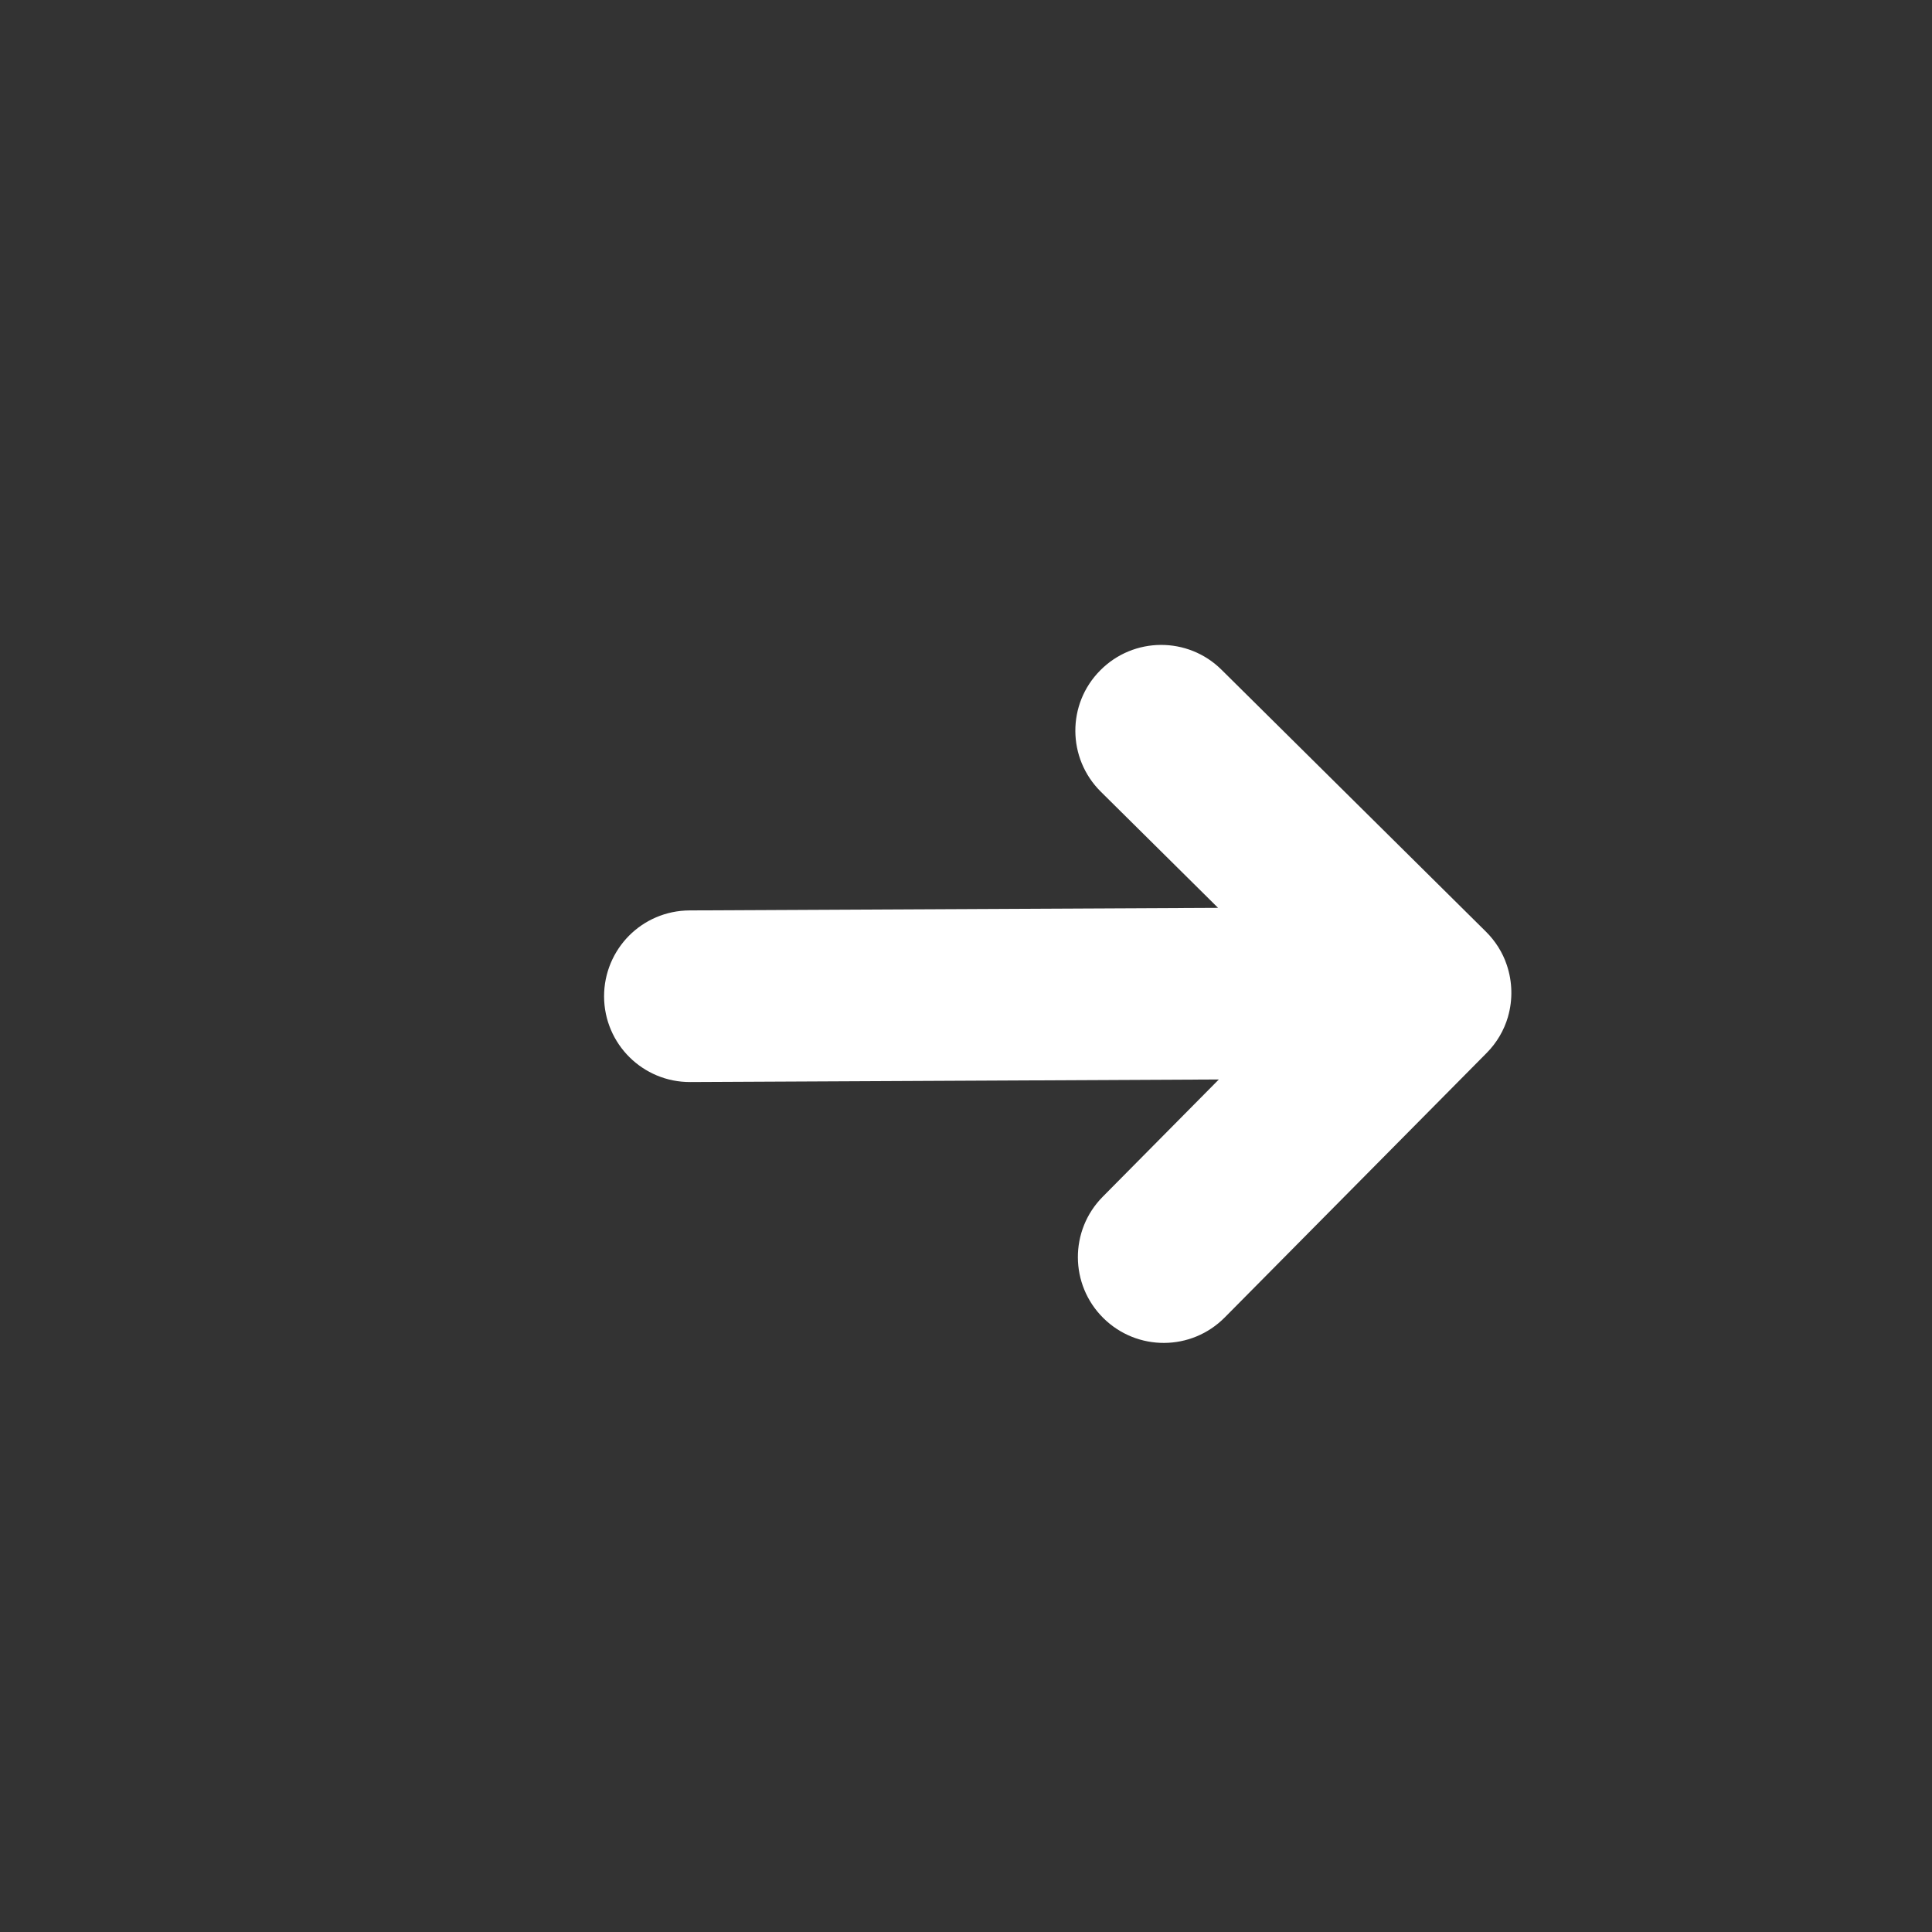
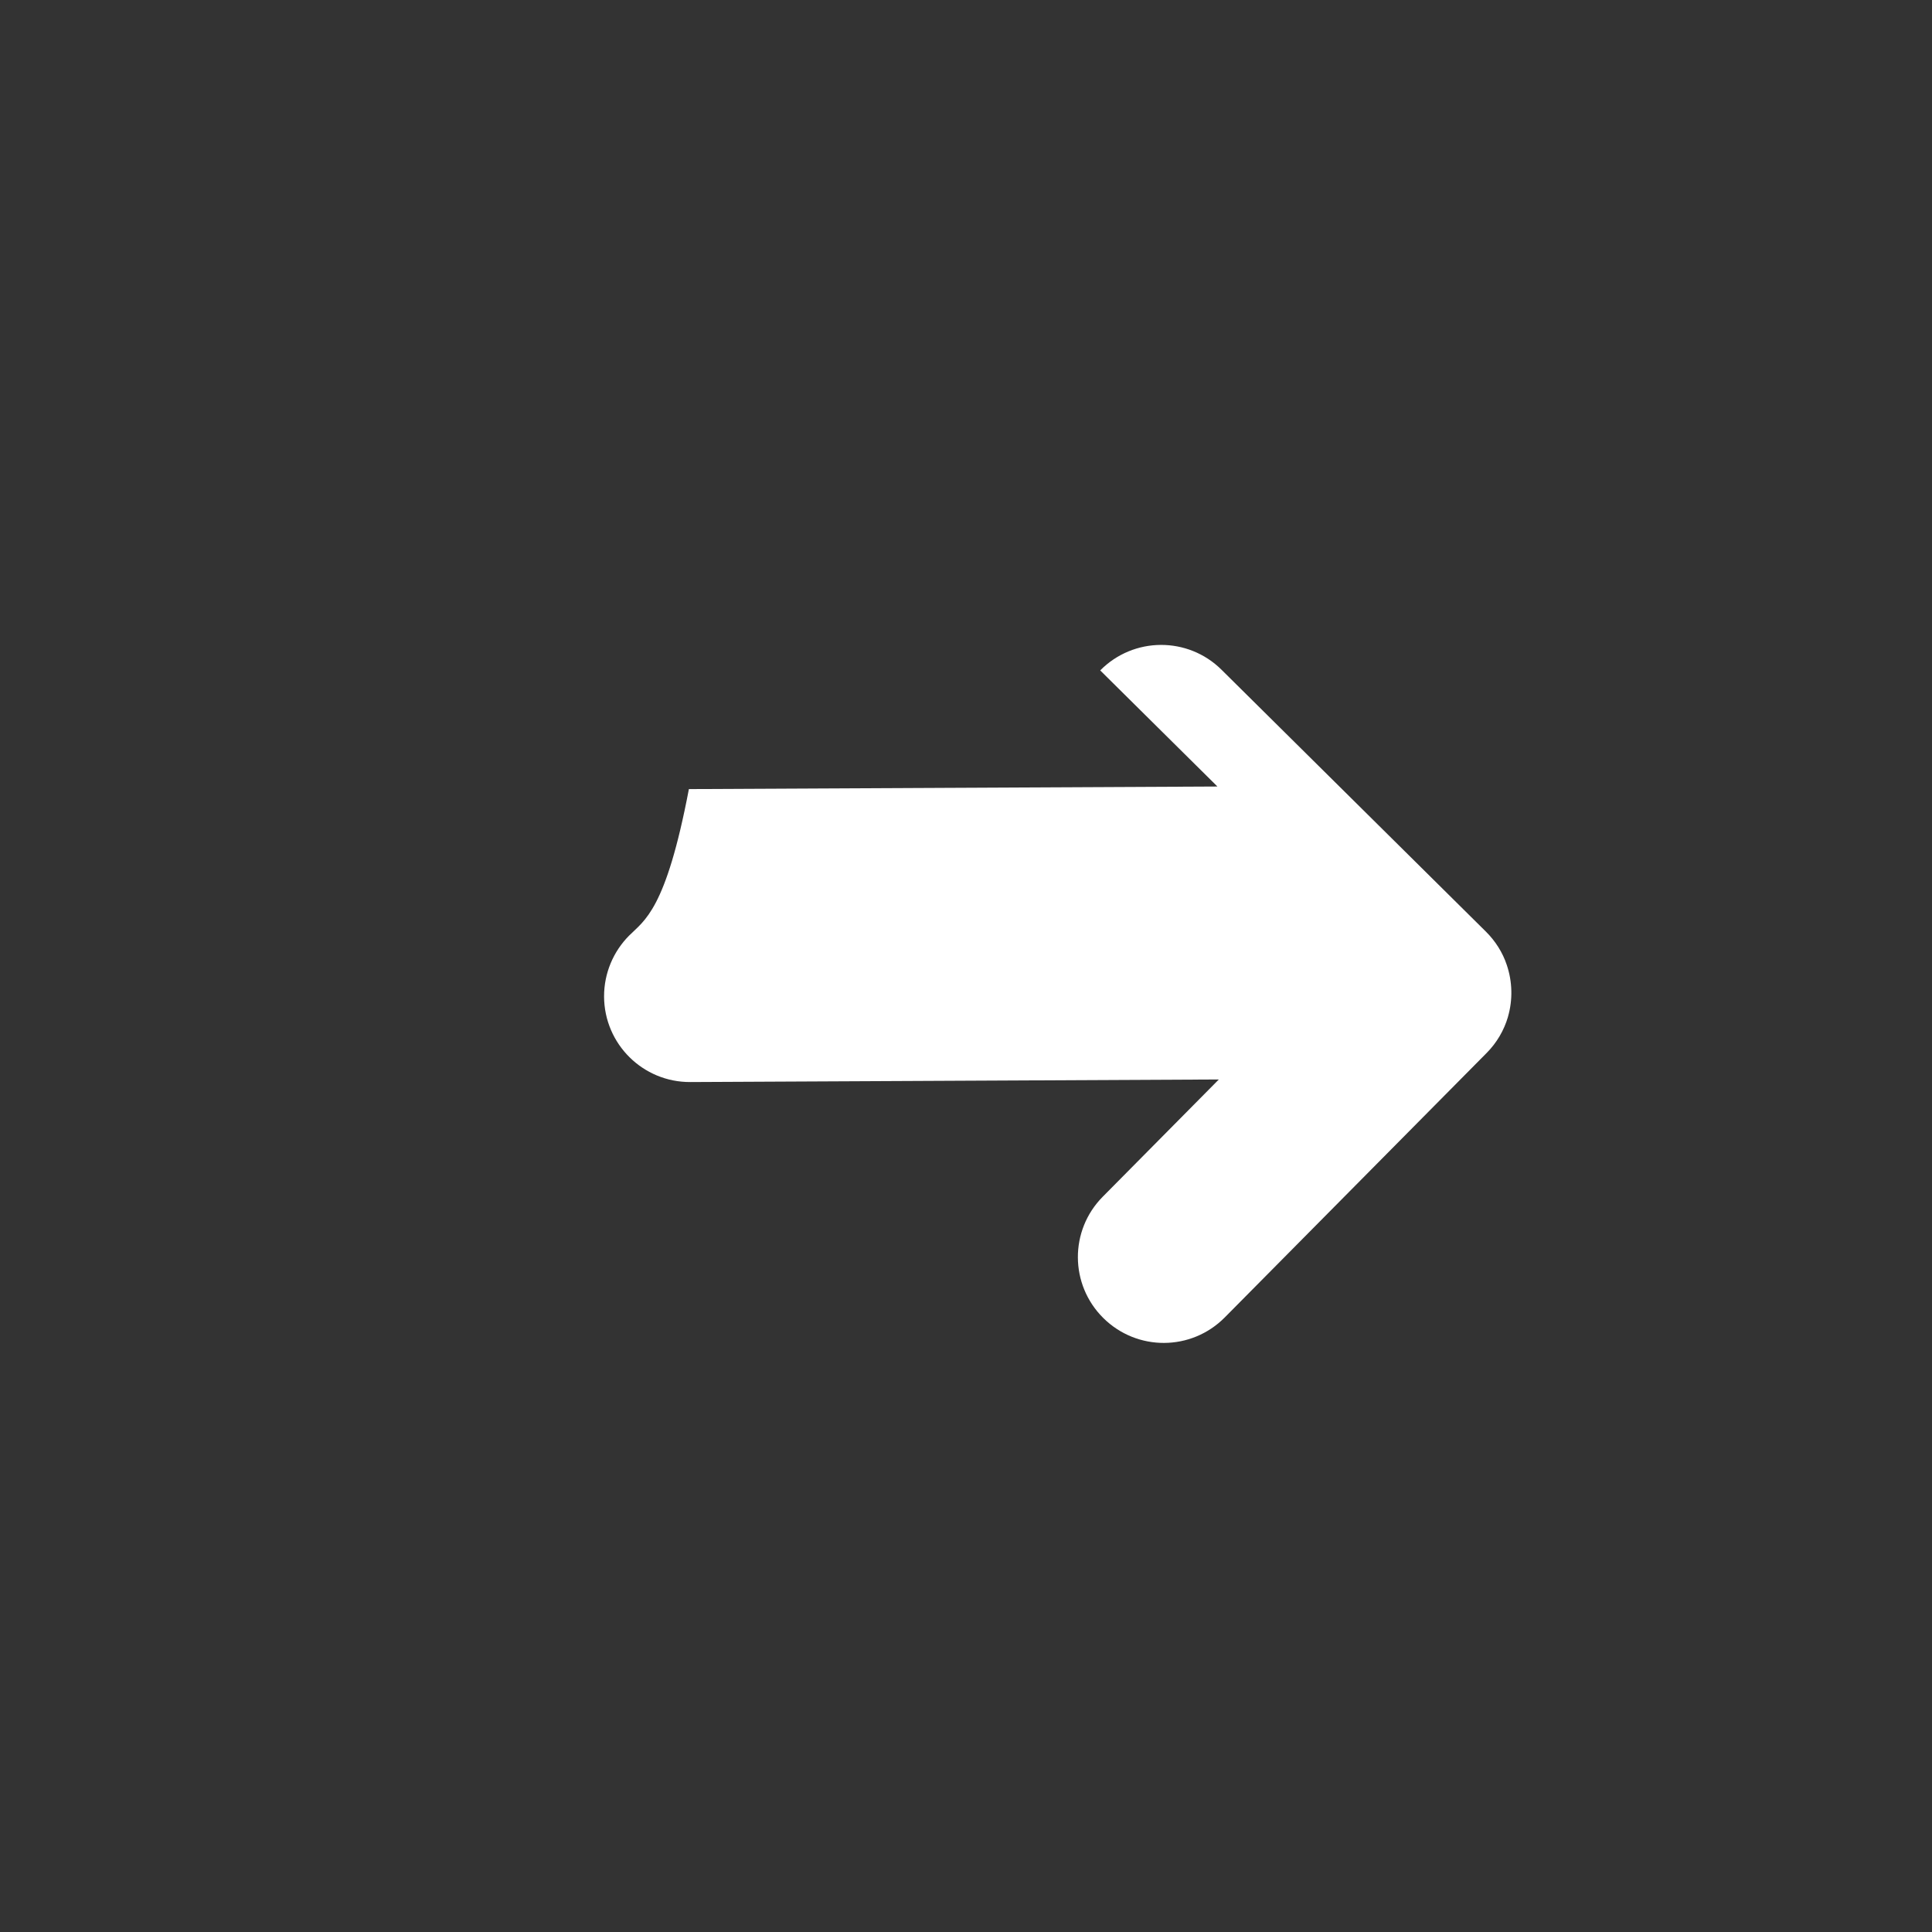
<svg xmlns="http://www.w3.org/2000/svg" version="1.1" id="Layer_1" x="0px" y="0px" width="30px" height="30px" viewBox="0 0 30 30" enable-background="new 0 0 30 30" xml:space="preserve">
  <rect x="0" y="0" width="30" height="30" fill="#333333" stroke="none" />
-   <path fill="#FFFFFF" d="M9.766,14.531c-0.239,0.242-0.387,0.576-0.386,0.944c0.004,0.737,0.602,1.33,1.339,1.327l8.207-0.04  l-1.802,1.82c-0.519,0.523-0.515,1.367,0.009,1.885s1.366,0.514,1.885-0.01l4.067-4.107c0.155-0.156,0.27-0.351,0.331-0.561  c0,0,0.002-0.001,0-0.002c0.076-0.262,0.069-0.545-0.019-0.804c-0.064-0.194-0.179-0.373-0.323-0.516L18.968,10.4  c-0.522-0.518-1.366-0.514-1.884,0.01c-0.519,0.522-0.514,1.365,0.01,1.884l1.82,1.803l-8.207,0.04  C10.338,14.139,10.006,14.289,9.766,14.531L9.766,14.531z M9.766,14.531" />
+   <path fill="#FFFFFF" d="M9.766,14.531c-0.239,0.242-0.387,0.576-0.386,0.944c0.004,0.737,0.602,1.33,1.339,1.327l8.207-0.04  l-1.802,1.82c-0.519,0.523-0.515,1.367,0.009,1.885s1.366,0.514,1.885-0.01l4.067-4.107c0.155-0.156,0.27-0.351,0.331-0.561  c0,0,0.002-0.001,0-0.002c0.076-0.262,0.069-0.545-0.019-0.804c-0.064-0.194-0.179-0.373-0.323-0.516L18.968,10.4  c-0.522-0.518-1.366-0.514-1.884,0.01l1.82,1.803l-8.207,0.04  C10.338,14.139,10.006,14.289,9.766,14.531L9.766,14.531z M9.766,14.531" />
</svg>